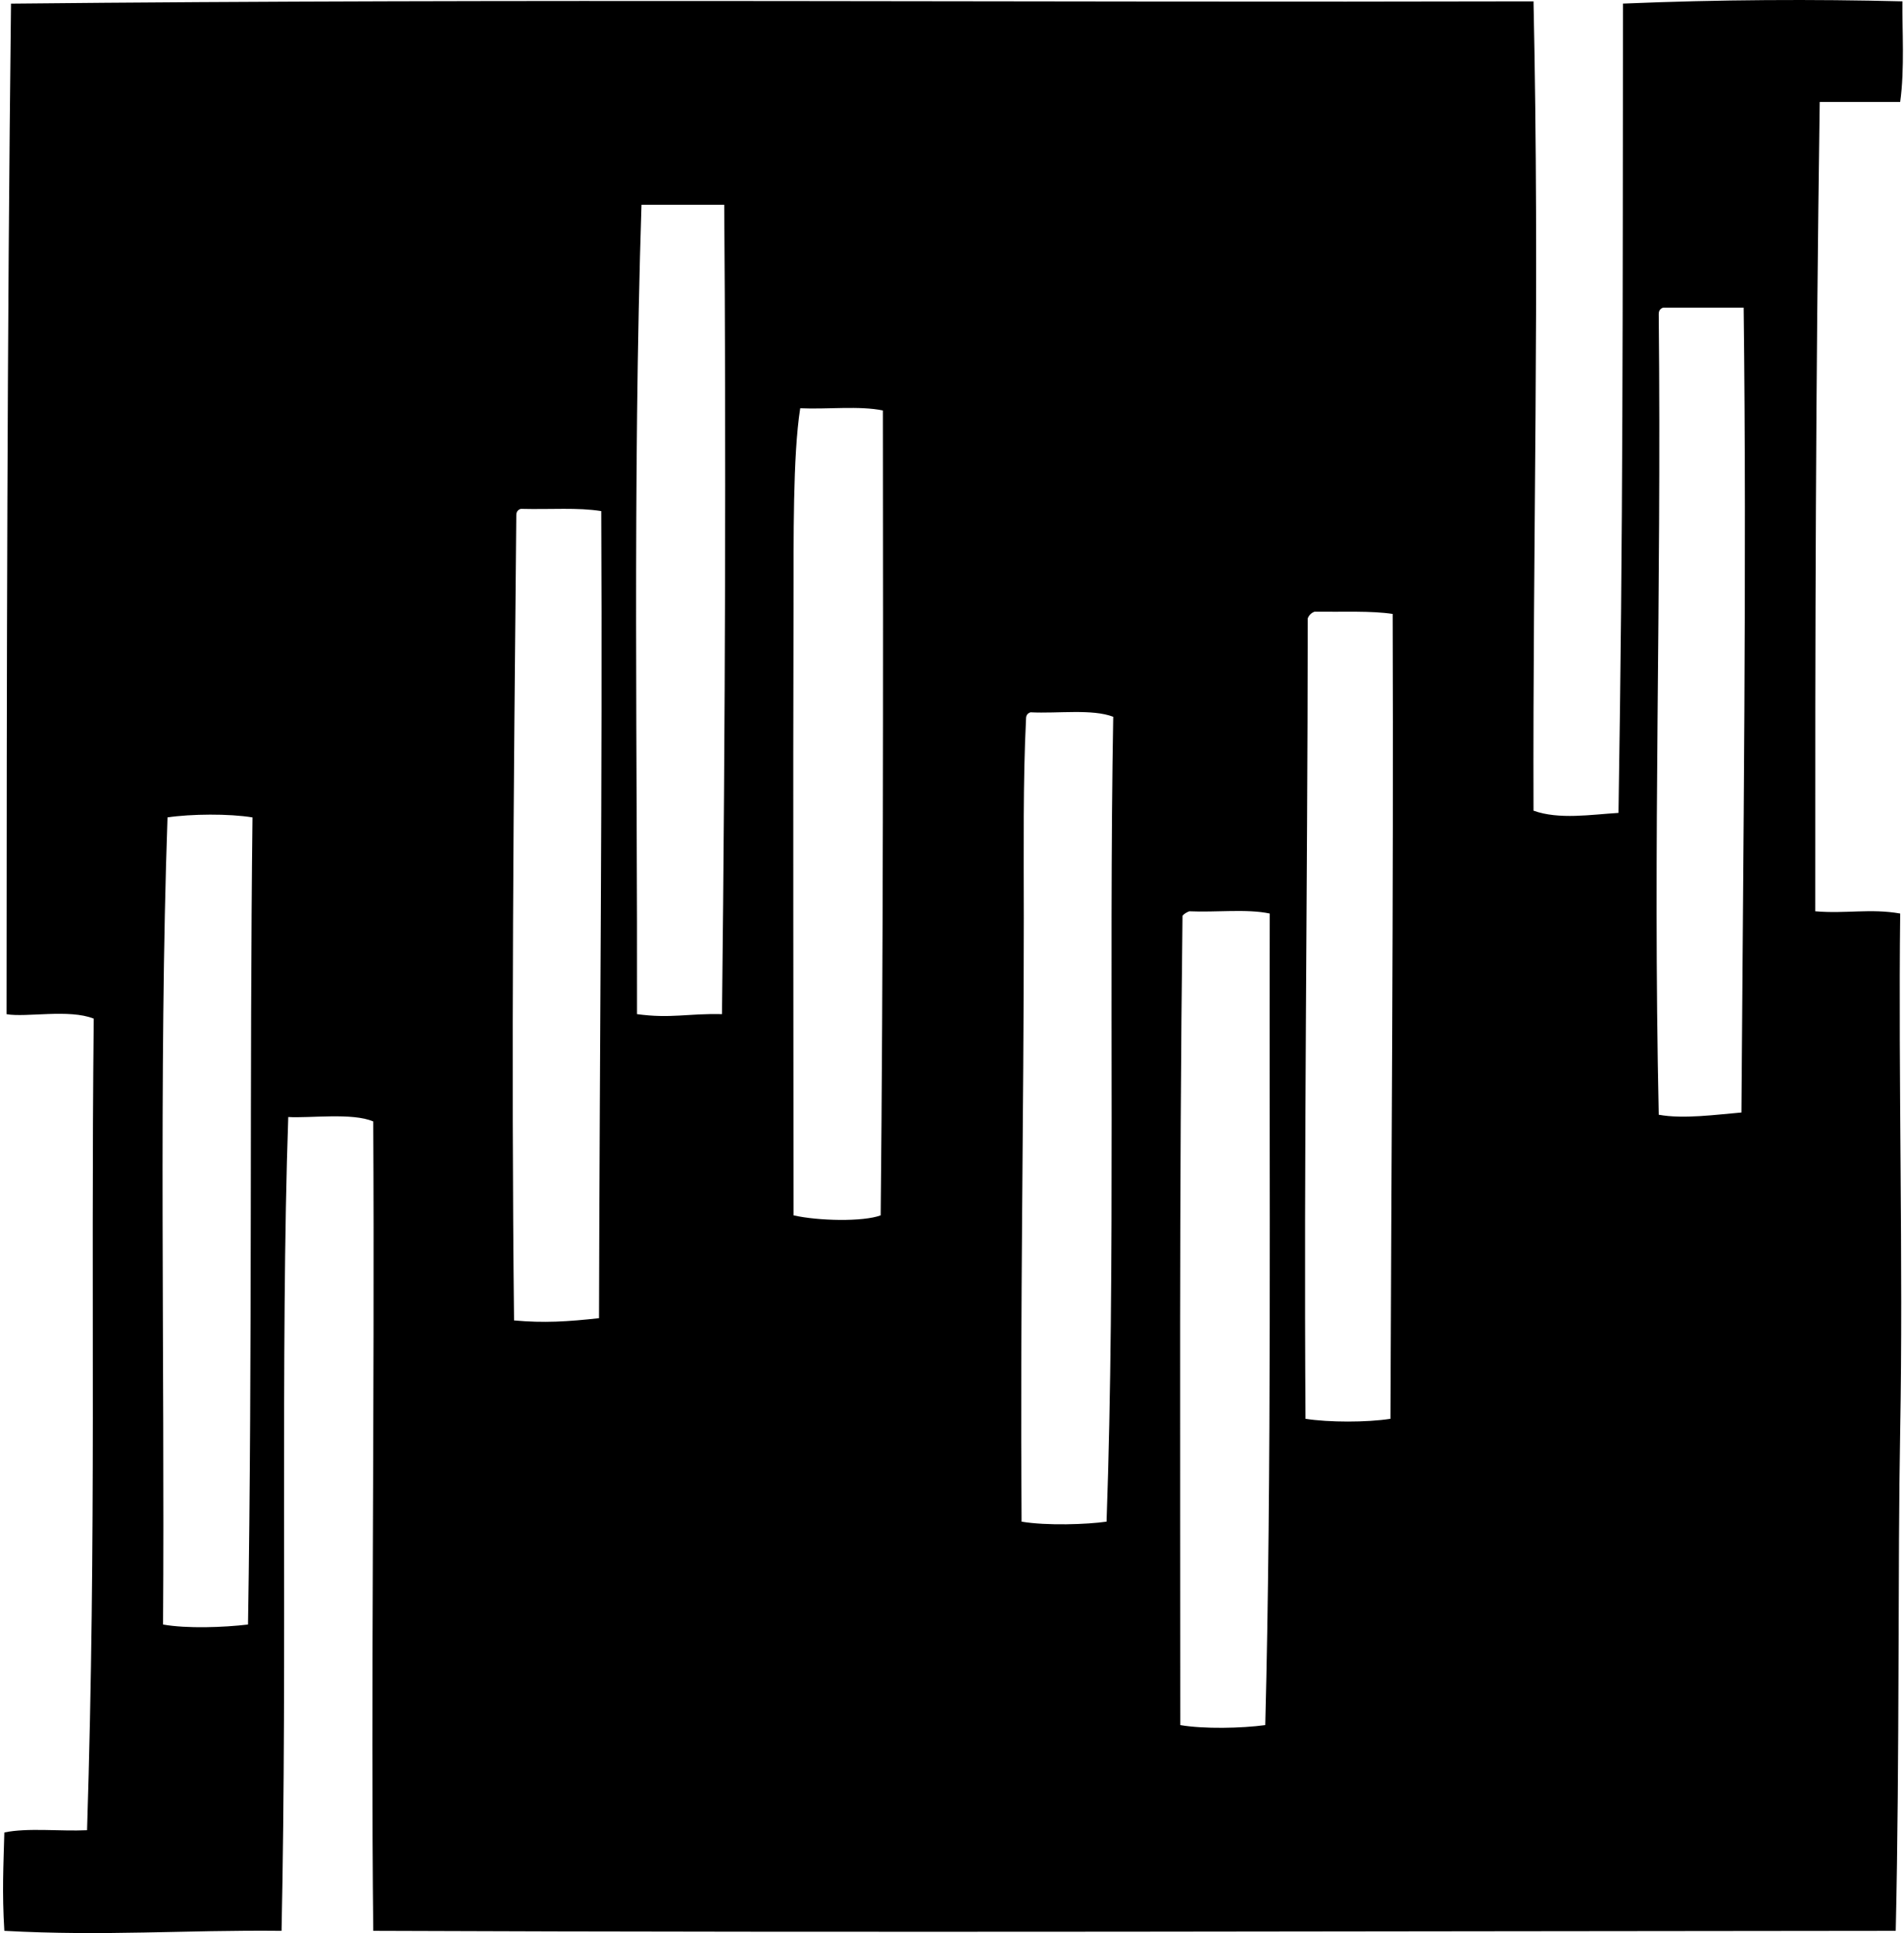
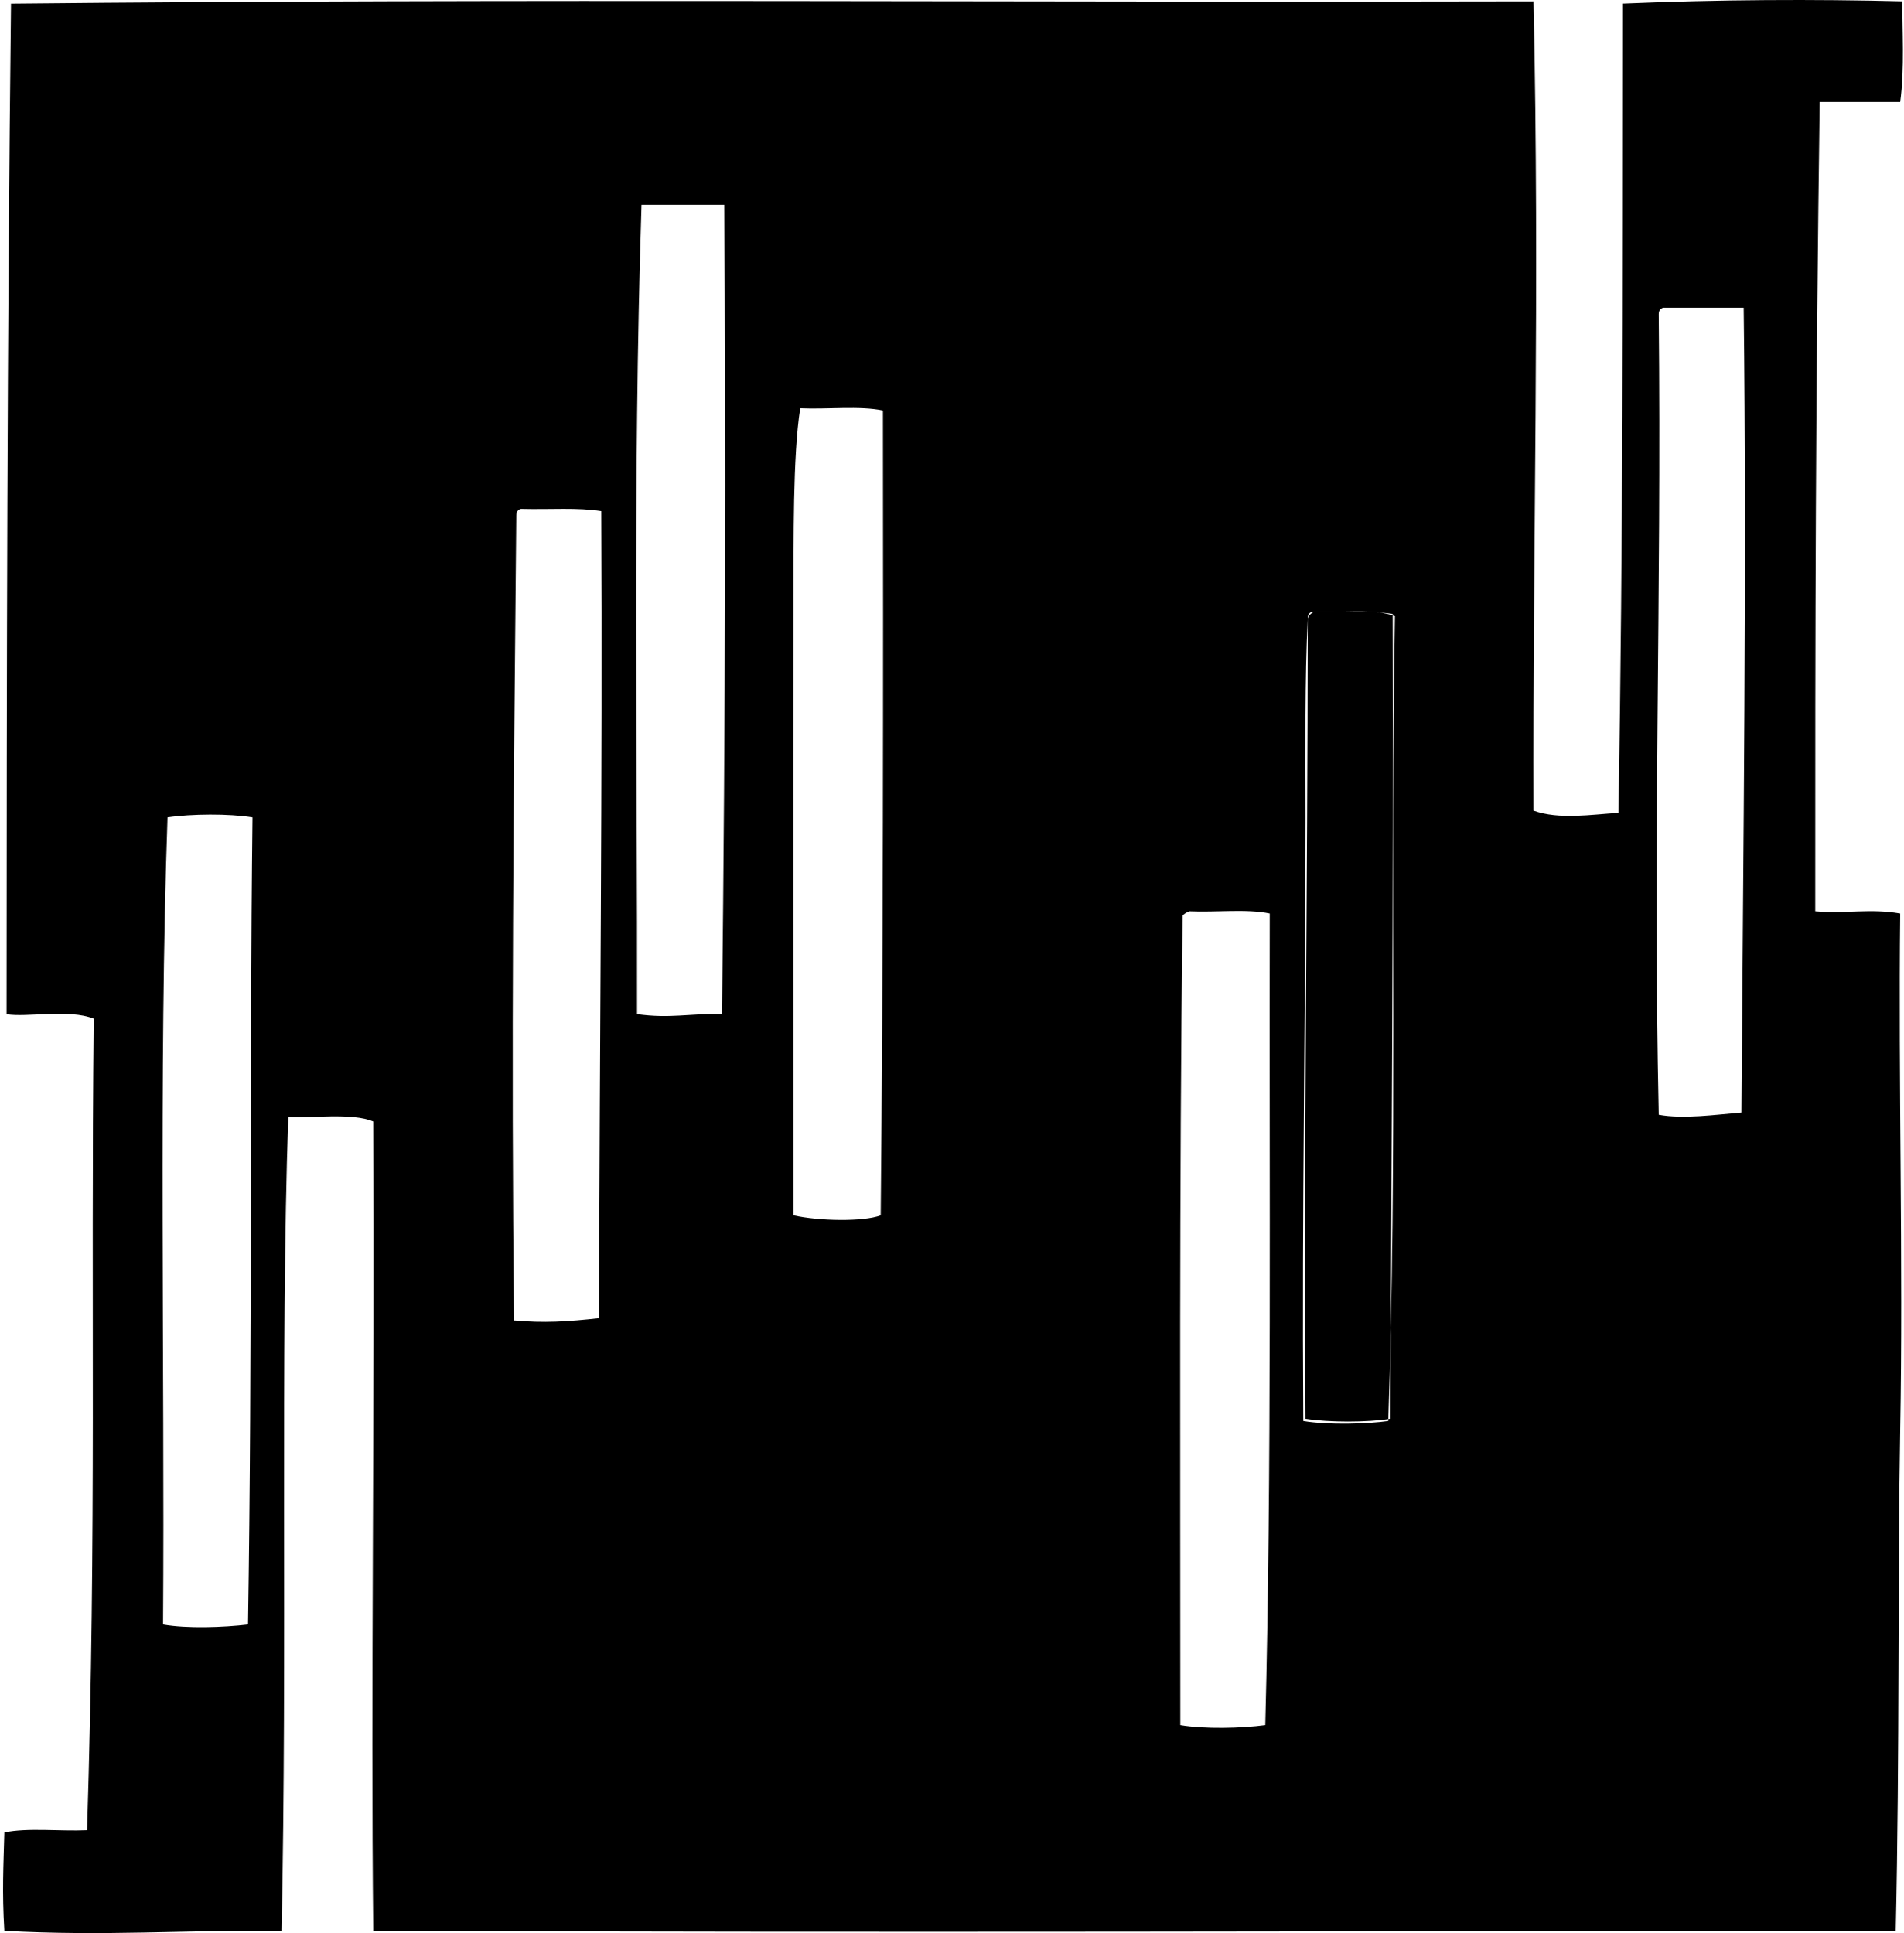
<svg xmlns="http://www.w3.org/2000/svg" width="197" height="200" fill="none" viewBox="0 0 197 200">
-   <path fill="#000" fill-rule="evenodd" d="M158.668.139c.652 29.969-.091 56.017 0 83.737 2.651.954 5.982.397 8.791.231.475-29.72.434-51.851.463-83.737 9.918-.42 19.868-.46 28.914-.231-.039 2.792.249 6.998-.232 10.41h-8.326c-.421 30.022-.477 54.267-.461 83.736 3.151.274 5.716-.312 8.789.232-.204 17.054.32 36.166 0 53.435-.26 14.102-.048 33.595-.461 51.817-54.368.034-106.663.206-157.527 0-.263-24.373.16-54.662 0-83.738-2.122-.935-6.601-.322-8.792-.462-.837 24.145-.083 55.708-.694 84.201-10.172-.106-18.206.573-28.682 0-.247-4.061-.09-6.756 0-10.177 2.425-.506 5.756-.103 8.558-.232.987-31.336.376-54.393.692-83.968-2.542-1.026-6.992-.101-9.021-.463.015-35.663.058-70.061.46-104.556C52.9-.154 107.349.272 158.669.139ZM65.91 104.926c3.536.48 5.177-.083 8.791 0 .351-30.665.413-59.51.232-83.737h-8.559c-.927 28.628-.406 58.618-.464 83.737Zm105.713-72.402c.295 30.167-.623 53.928 0 82.811 2.537.471 5.954-.013 8.558-.231.177-26.957.561-56.322.231-83.275h-8.327c-.291.095-.472.3-.462.695Zm-89.52 29.84c-.06 19.93-.003 44.355 0 63.381 2.552.58 7.194.682 9.02 0 .256-25.353.264-55.45.231-83.275-2.425-.505-5.756-.104-8.558-.231-.777 4.933-.675 13.655-.694 20.124Zm-28.685-9.022c-.276 29.038-.54 55.58-.232 83.275 3.088.287 5.568.125 8.792-.232.063-28.707.362-55.764.231-83.505-2.49-.394-5.125-.155-8.327-.232-.29.095-.474.299-.464.694Zm81.888 10.641c-.018 29.026-.413 54.794-.232 82.812 2.411.381 6.381.381 8.792 0 .09-26.541.324-53.096.231-83.275-2.206-.337-5.056-.202-8.097-.231-.332.129-.565.36-.694.694Zm-29.146 10.41c-.318 6.286-.231 13.642-.231 20.587.002 21.098-.386 39.758-.231 62.455 2.595.44 6.801.291 8.791 0 .949-26.548.22-56.686.692-83.274-2.171-.835-5.692-.322-8.558-.463-.291.095-.474.299-.463.694ZM17.332 84.57c-.923 26.446-.281 56.316-.462 83.508 2.468.441 6.298.299 8.791 0 .455-28.28.15-57.041.463-83.506-2.426-.4-6.36-.364-8.792-.002Zm105.019 10.178c-.349 28.617-.226 55.936-.231 83.737 2.447.417 6.33.334 8.791 0 .673-25.994.401-56.348.463-83.968-2.351-.504-5.602-.105-8.327-.232-.274.114-.526.247-.696.463Z" clip-rule="evenodd" />
+   <path fill="#000" fill-rule="evenodd" d="M158.668.139c.652 29.969-.091 56.017 0 83.737 2.651.954 5.982.397 8.791.231.475-29.72.434-51.851.463-83.737 9.918-.42 19.868-.46 28.914-.231-.039 2.792.249 6.998-.232 10.41h-8.326c-.421 30.022-.477 54.267-.461 83.736 3.151.274 5.716-.312 8.789.232-.204 17.054.32 36.166 0 53.435-.26 14.102-.048 33.595-.461 51.817-54.368.034-106.663.206-157.527 0-.263-24.373.16-54.662 0-83.738-2.122-.935-6.601-.322-8.792-.462-.837 24.145-.083 55.708-.694 84.201-10.172-.106-18.206.573-28.682 0-.247-4.061-.09-6.756 0-10.177 2.425-.506 5.756-.103 8.558-.232.987-31.336.376-54.393.692-83.968-2.542-1.026-6.992-.101-9.021-.463.015-35.663.058-70.061.46-104.556C52.9-.154 107.349.272 158.669.139ZM65.91 104.926c3.536.48 5.177-.083 8.791 0 .351-30.665.413-59.51.232-83.737h-8.559c-.927 28.628-.406 58.618-.464 83.737Zm105.713-72.402c.295 30.167-.623 53.928 0 82.811 2.537.471 5.954-.013 8.558-.231.177-26.957.561-56.322.231-83.275h-8.327c-.291.095-.472.3-.462.695Zm-89.52 29.84c-.06 19.93-.003 44.355 0 63.381 2.552.58 7.194.682 9.02 0 .256-25.353.264-55.45.231-83.275-2.425-.505-5.756-.104-8.558-.231-.777 4.933-.675 13.655-.694 20.124Zm-28.685-9.022c-.276 29.038-.54 55.58-.232 83.275 3.088.287 5.568.125 8.792-.232.063-28.707.362-55.764.231-83.505-2.49-.394-5.125-.155-8.327-.232-.29.095-.474.299-.464.694Zm81.888 10.641c-.018 29.026-.413 54.794-.232 82.812 2.411.381 6.381.381 8.792 0 .09-26.541.324-53.096.231-83.275-2.206-.337-5.056-.202-8.097-.231-.332.129-.565.36-.694.694Zc-.318 6.286-.231 13.642-.231 20.587.002 21.098-.386 39.758-.231 62.455 2.595.44 6.801.291 8.791 0 .949-26.548.22-56.686.692-83.274-2.171-.835-5.692-.322-8.558-.463-.291.095-.474.299-.463.694ZM17.332 84.57c-.923 26.446-.281 56.316-.462 83.508 2.468.441 6.298.299 8.791 0 .455-28.28.15-57.041.463-83.506-2.426-.4-6.36-.364-8.792-.002Zm105.019 10.178c-.349 28.617-.226 55.936-.231 83.737 2.447.417 6.33.334 8.791 0 .673-25.994.401-56.348.463-83.968-2.351-.504-5.602-.105-8.327-.232-.274.114-.526.247-.696.463Z" clip-rule="evenodd" />
</svg>